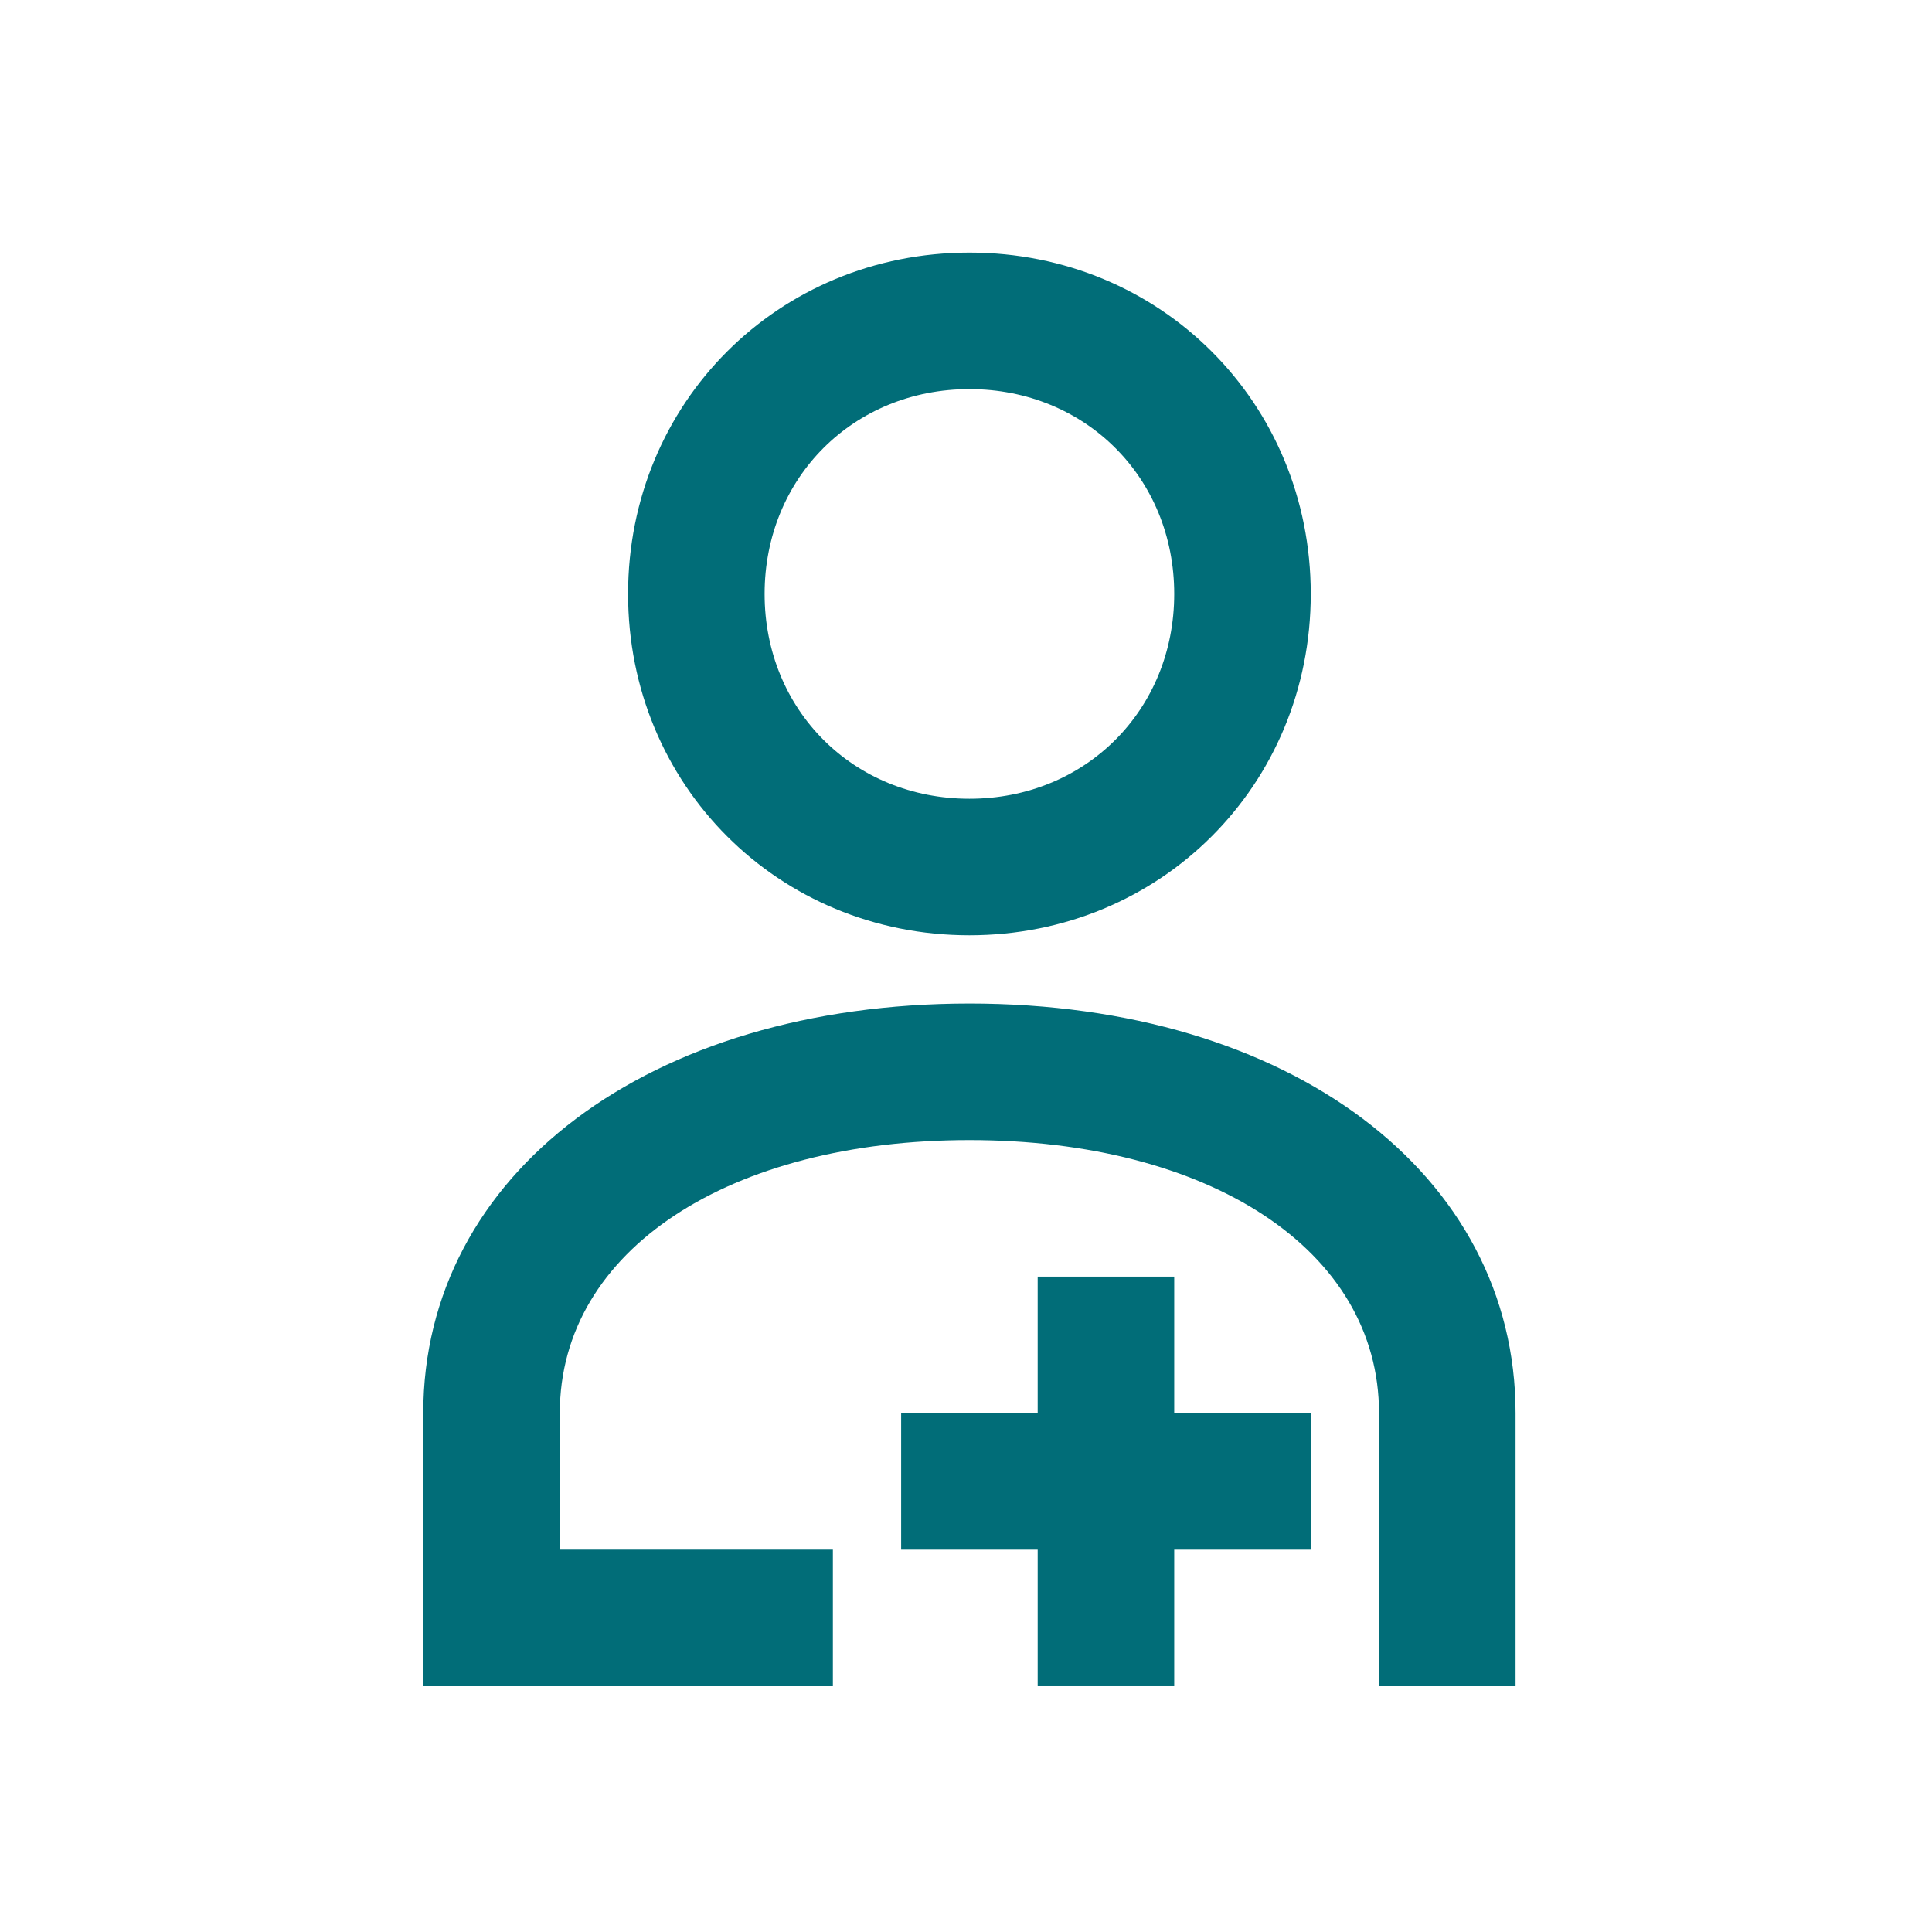
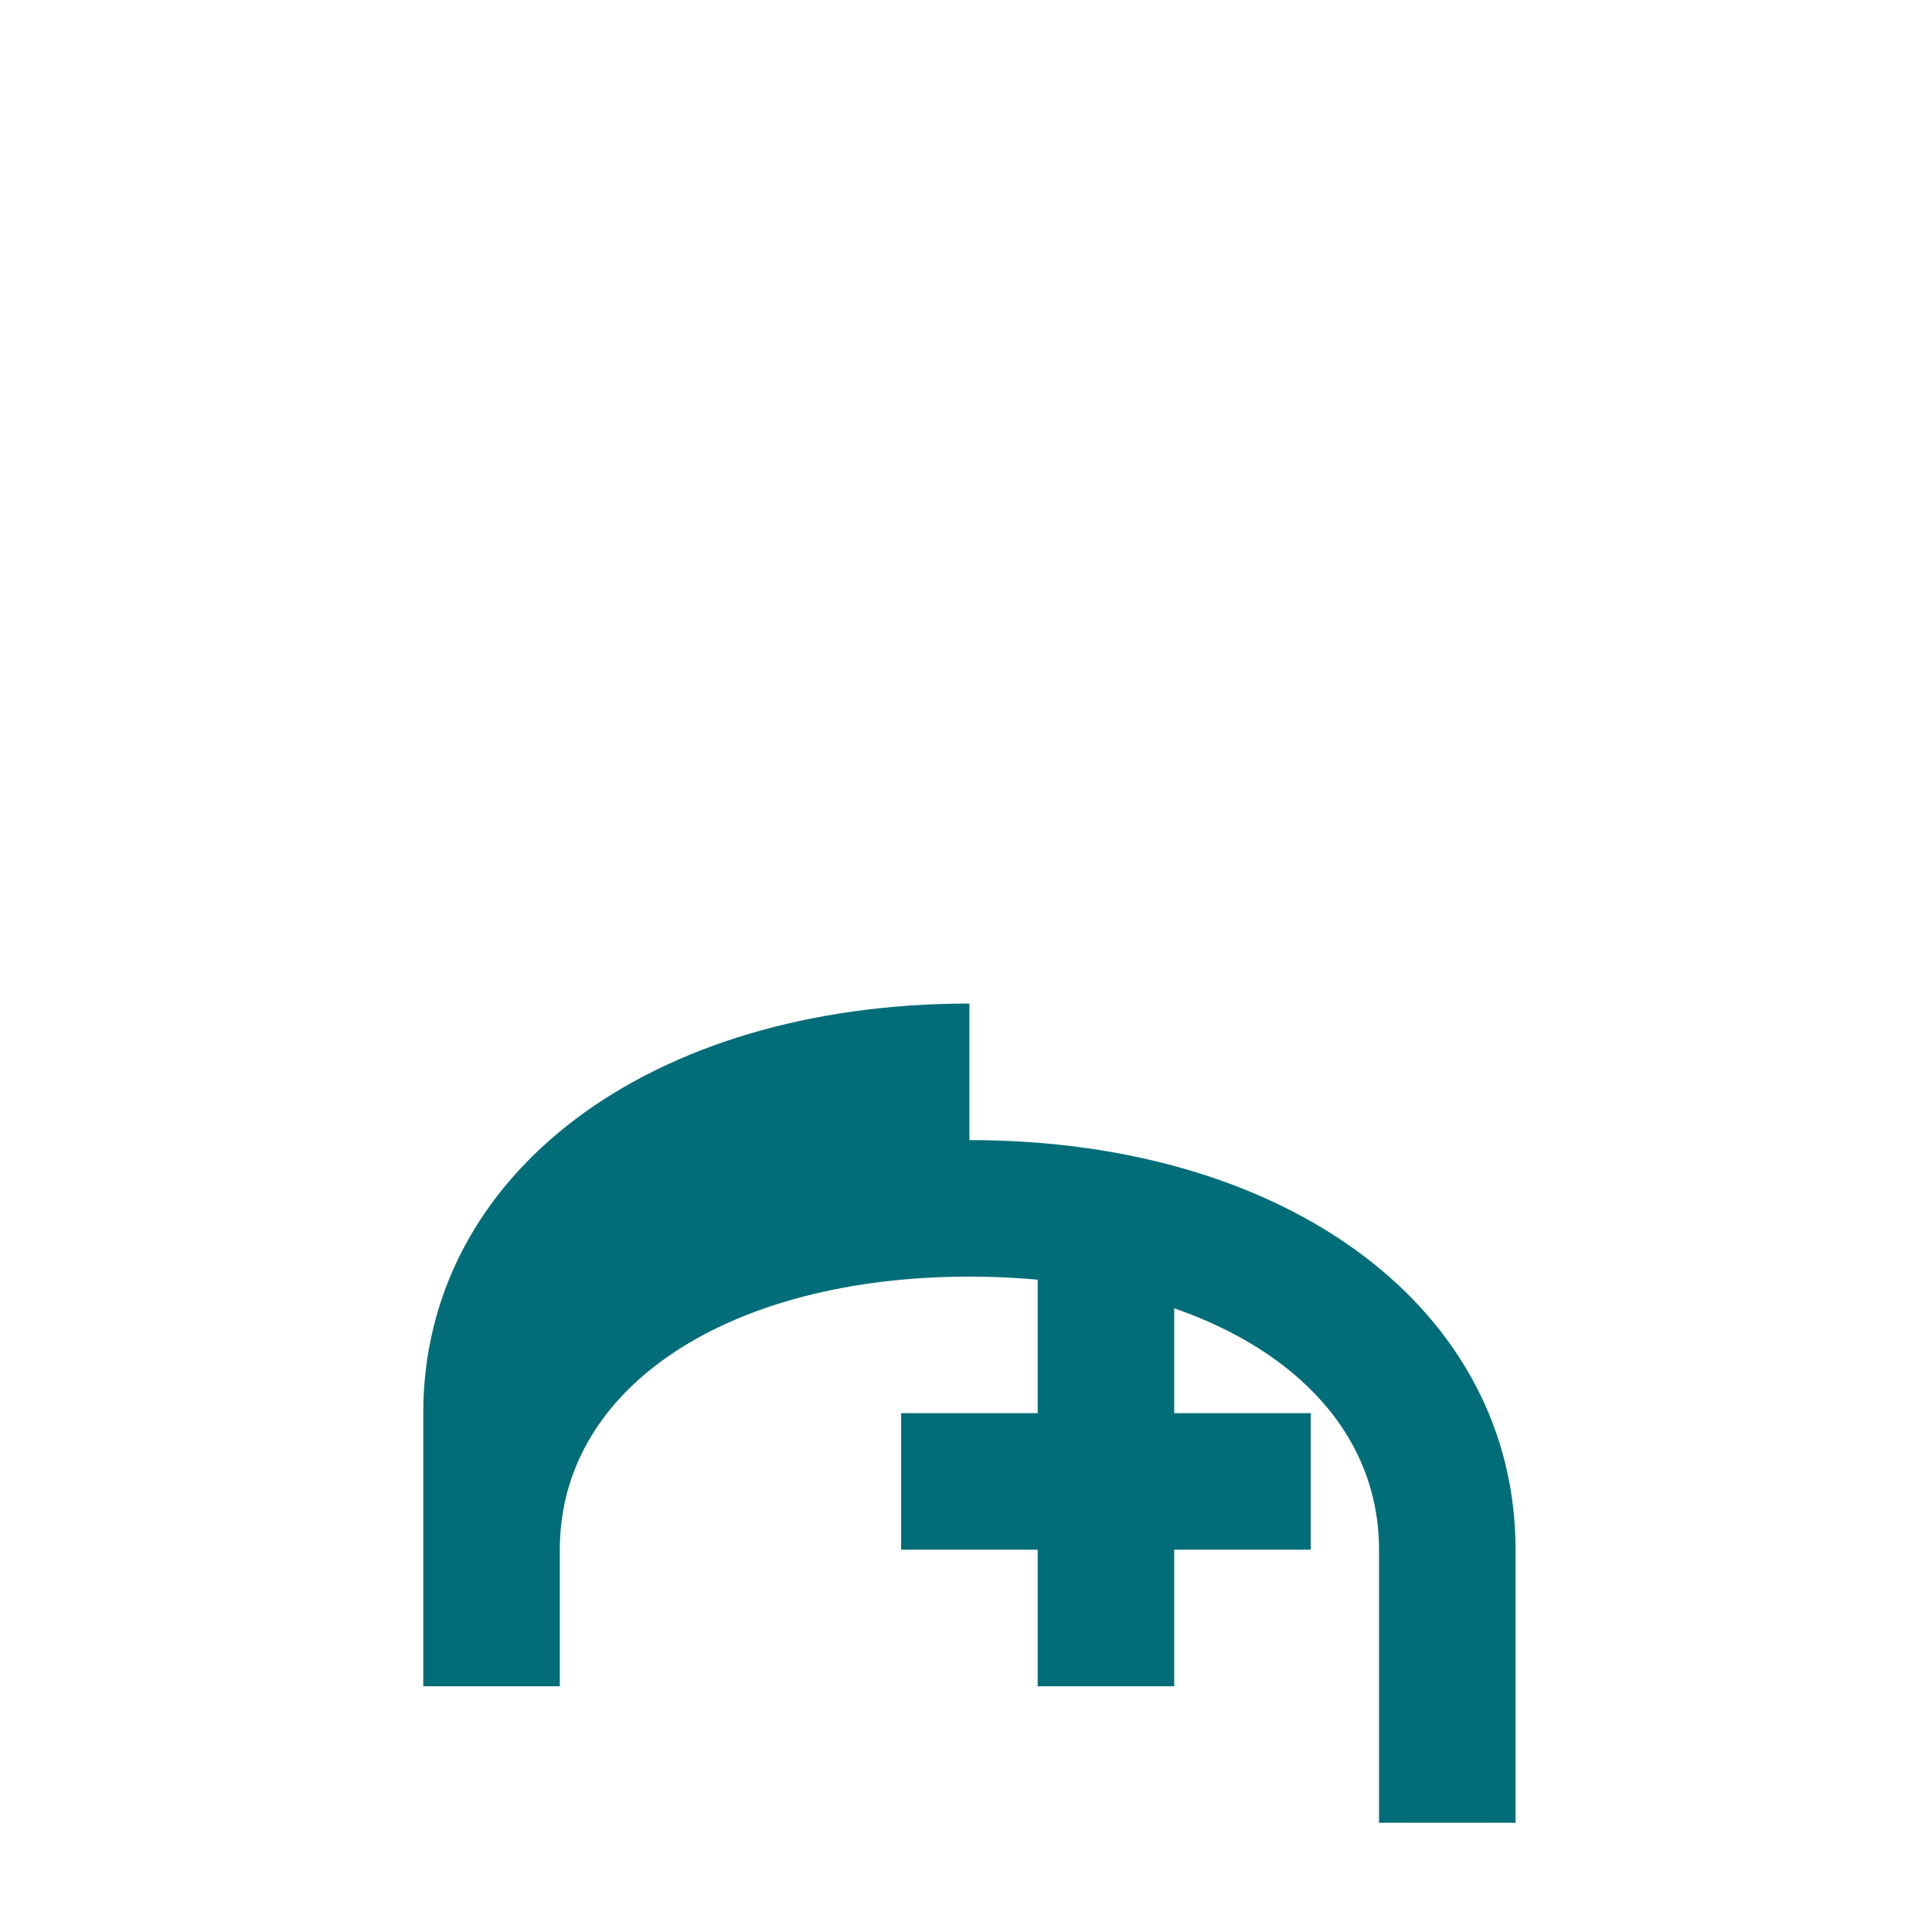
<svg xmlns="http://www.w3.org/2000/svg" id="Calque_1" version="1.1" viewBox="0 0 28.3 28.3">
  <defs>
    <style> .st0 { fill: #016d78; } </style>
  </defs>
-   <path class="st0" d="M14.2,13.7c2.8,0,5-2.2,5-5s-2.2-5-5-5-5,2.2-5,5,2.2,5,5,5ZM14.2,5.7c1.7,0,3,1.3,3,3s-1.3,3-3,3-3-1.3-3-3,1.3-3,3-3Z" />
  <polygon class="st0" points="17.2 18.7 15.2 18.7 15.2 20.7 13.2 20.7 13.2 22.7 15.2 22.7 15.2 24.7 17.2 24.7 17.2 22.7 19.2 22.7 19.2 20.7 17.2 20.7 17.2 18.7" />
-   <path class="st0" d="M14.2,14.7c-4.7,0-8,2.5-8,6v4h6v-2h-4v-2c0-2.4,2.5-4,6-4s6,1.6,6,4v4h2v-4c0-3.5-3.3-6-8-6Z" />
+   <path class="st0" d="M14.2,14.7c-4.7,0-8,2.5-8,6v4h6h-4v-2c0-2.4,2.5-4,6-4s6,1.6,6,4v4h2v-4c0-3.5-3.3-6-8-6Z" />
</svg>